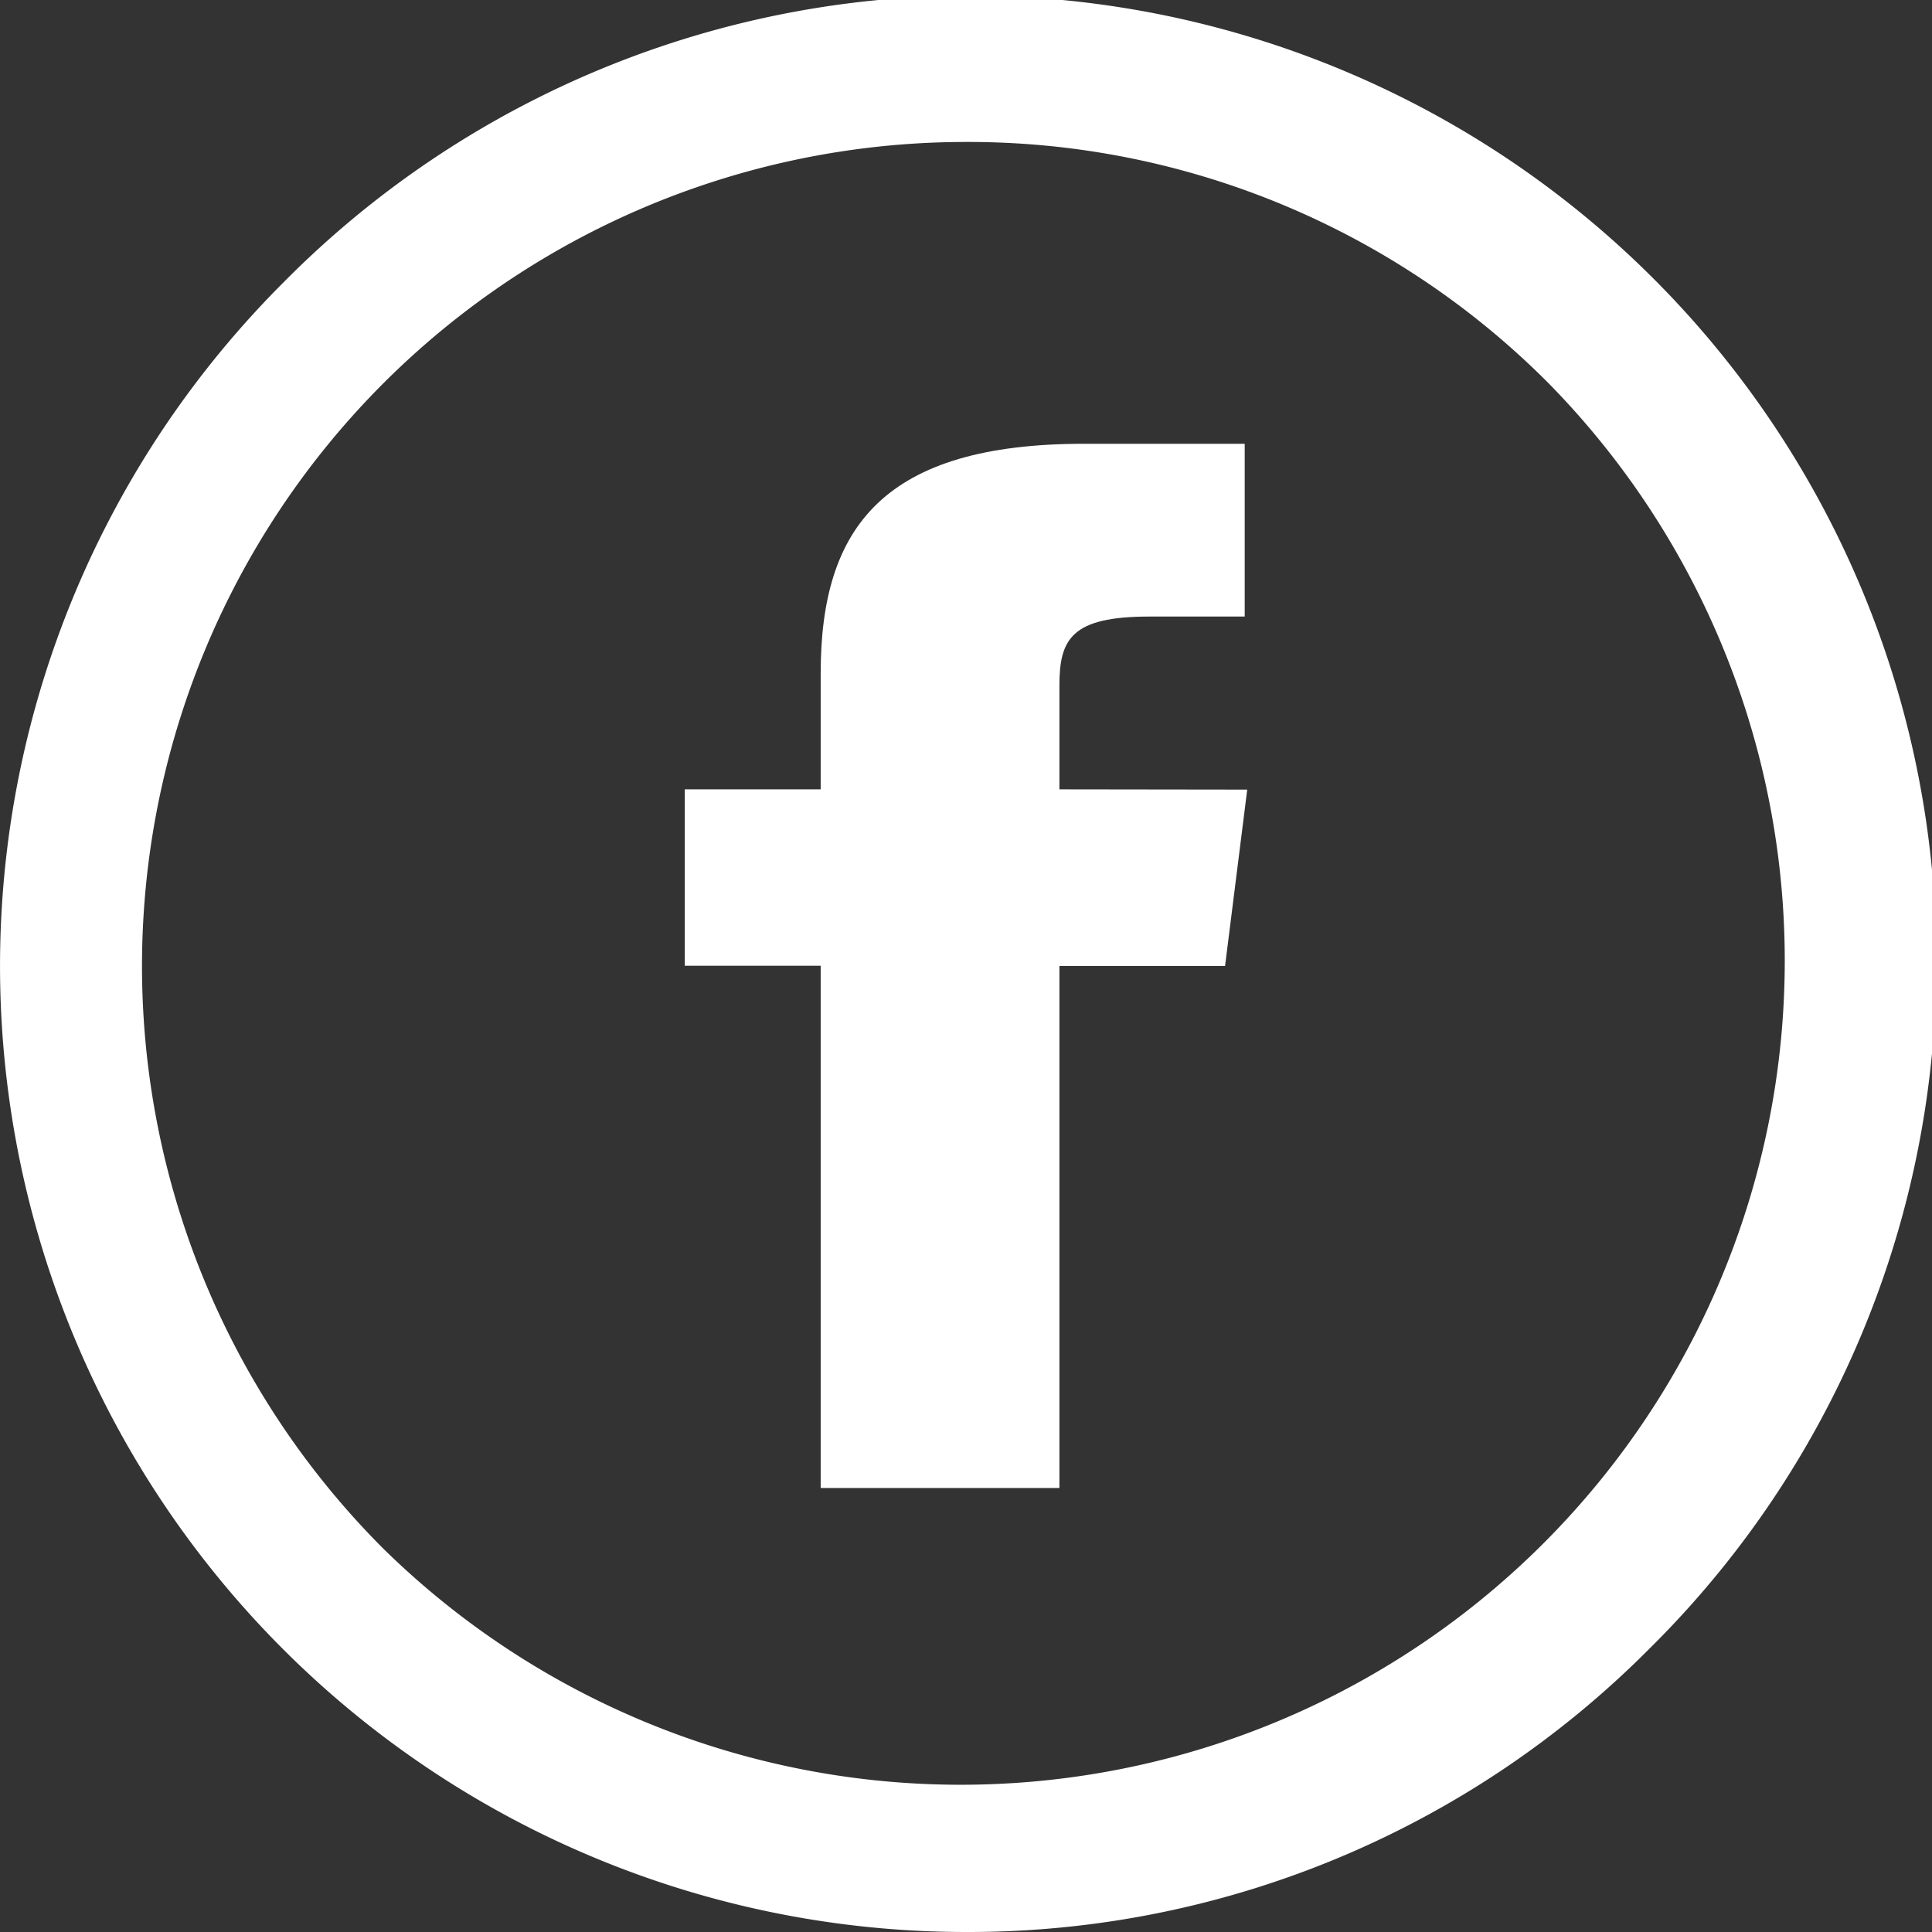
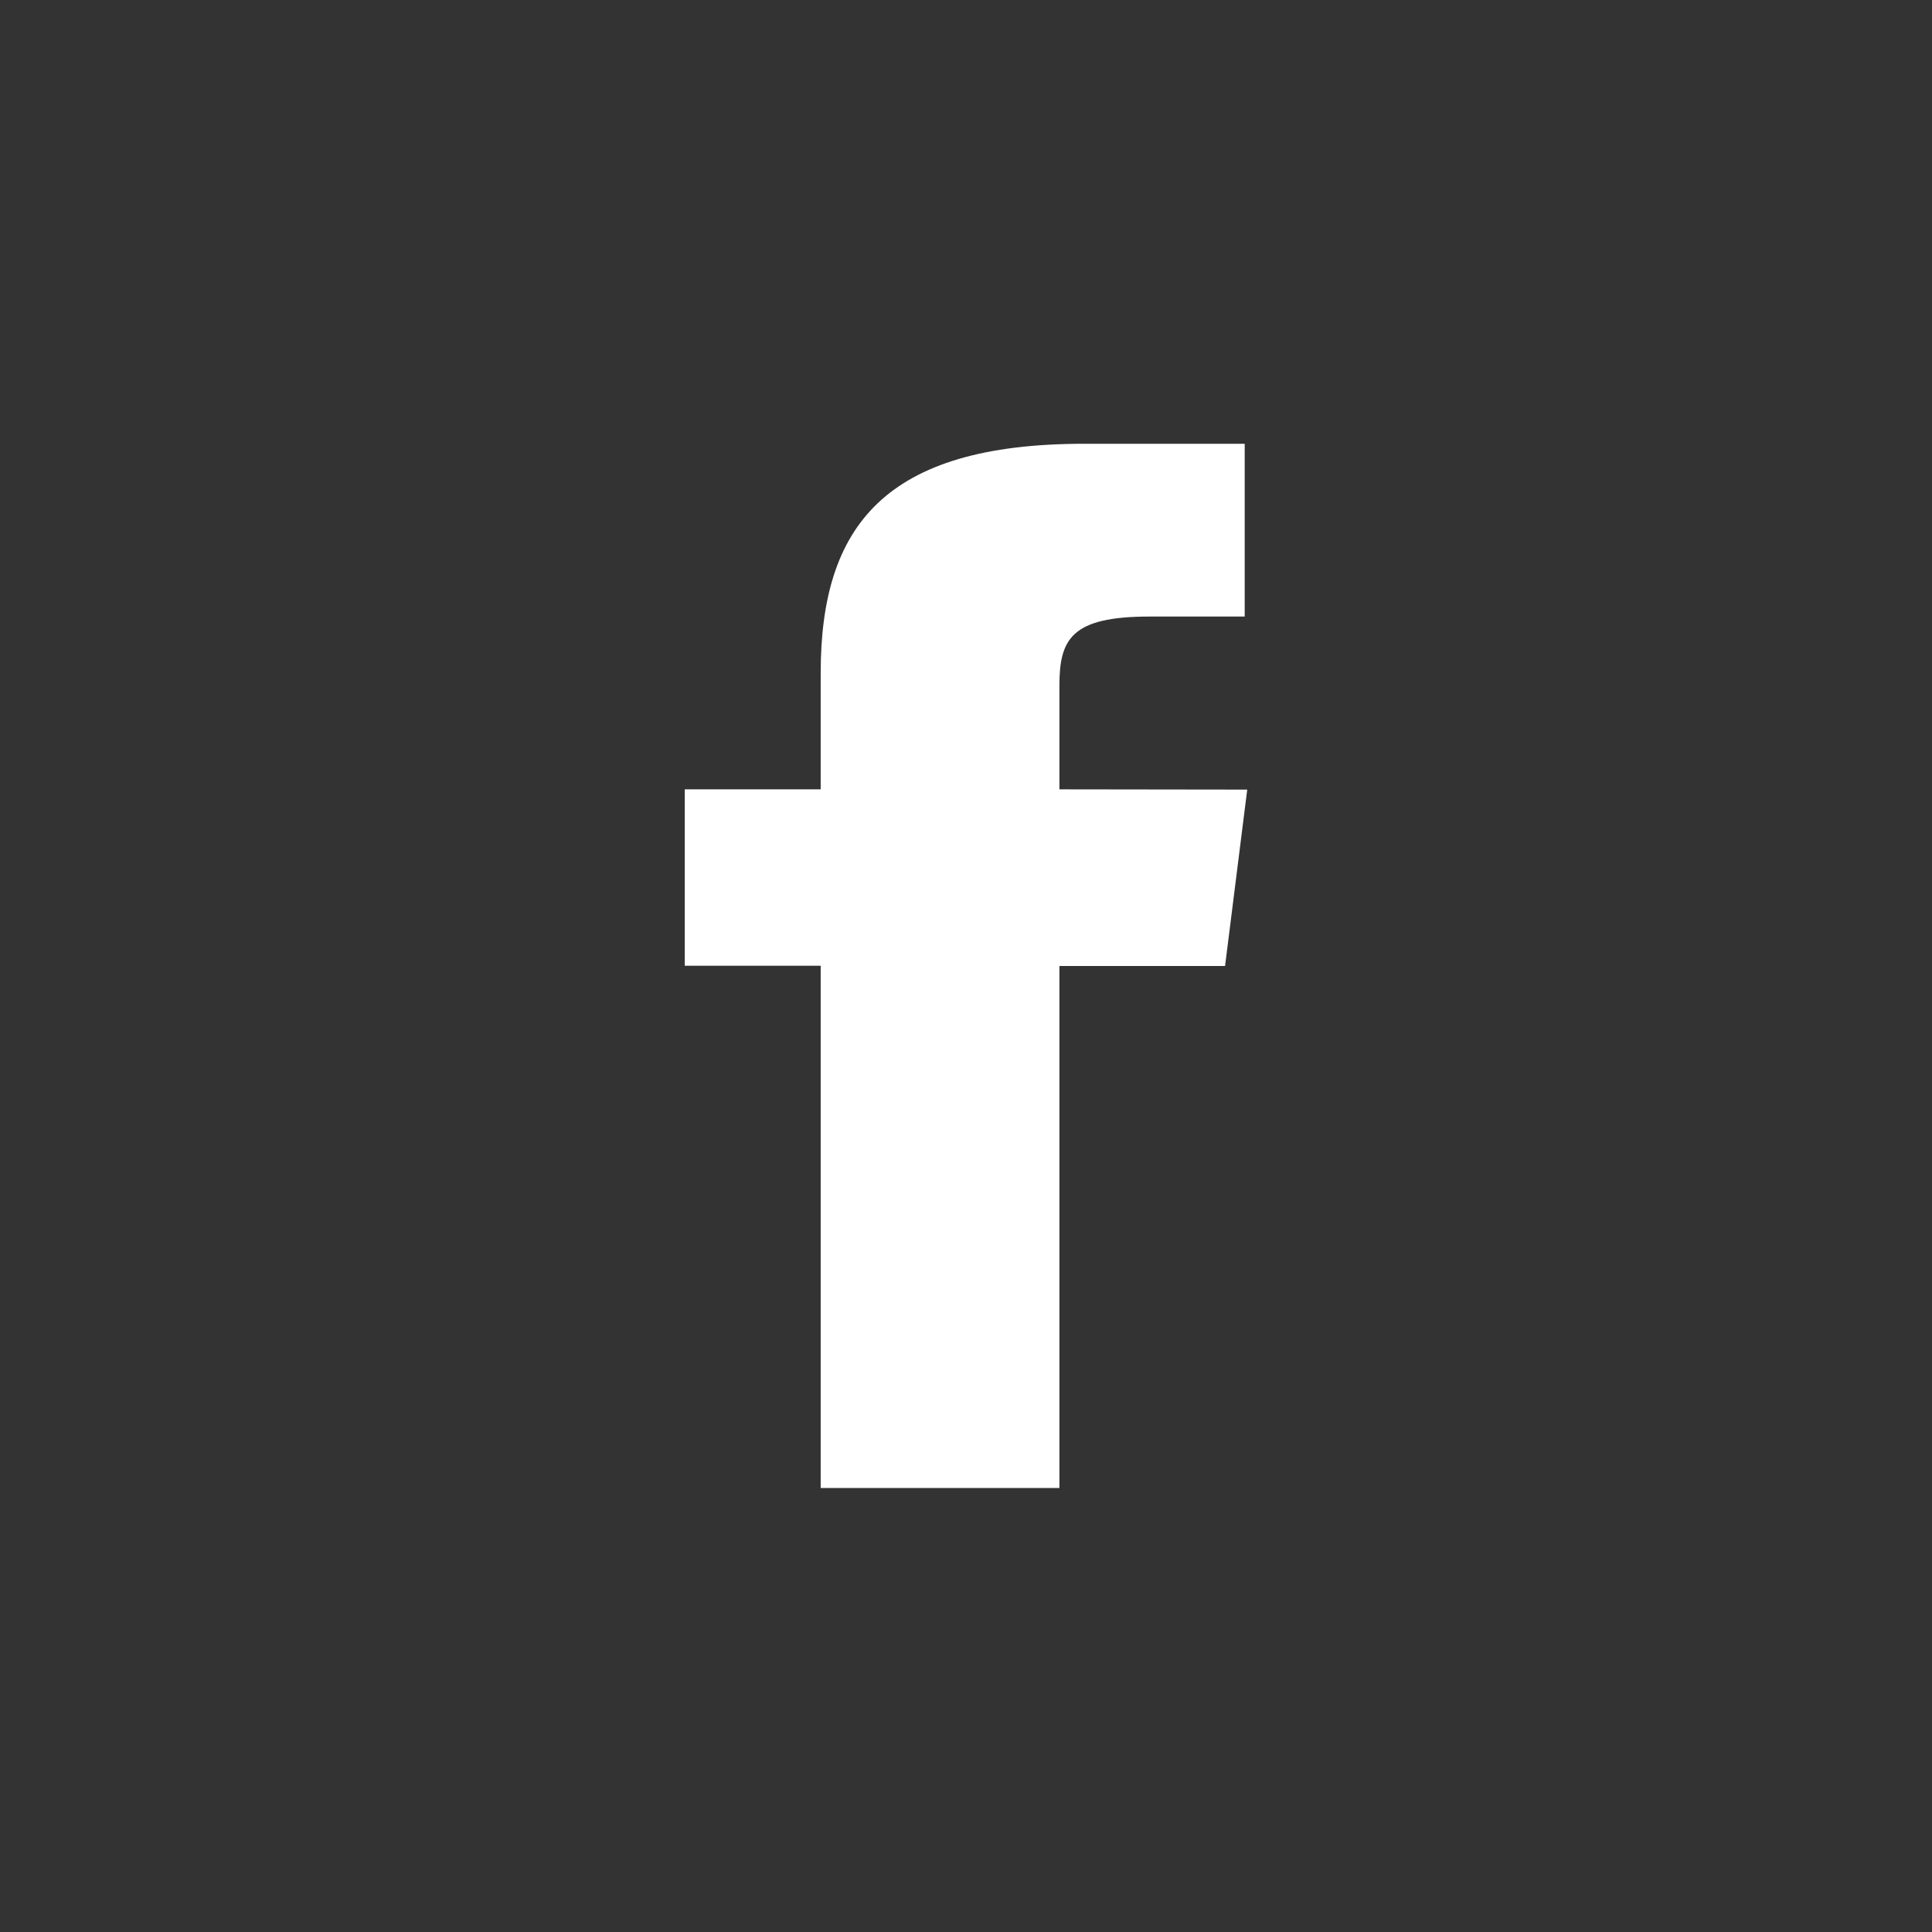
<svg xmlns="http://www.w3.org/2000/svg" width="23" height="23" viewBox="0 0 23 23">
  <rect x="0" y="0" width="23" height="23" fill="#333333" stroke="none" />
  <g transform="translate(0.5 0.5)">
    <path d="M4.46,4.114V2.88c0-.557.144-.823,1.072-.823H6.666V0H4.754C2.375,0,1.618.985,1.618,2.731V4.114H0v2.1H1.618v6.217H4.46V6.217H6.432l.264-2.1Z" transform="translate(7.652 4.783)" fill="#fff" />
-     <path d="M11,22A11,11,0,0,1,3.222,3.222,11,11,0,1,1,18.778,18.778,10.928,10.928,0,0,1,11,22ZM11,.69a10.31,10.31,0,0,0-7.29,17.6A10.31,10.31,0,0,0,18.29,3.71,10.242,10.242,0,0,0,11,.69Z" transform="translate(0 0)" fill="#fff" stroke="#fff" stroke-miterlimit="10" stroke-width="1" />
  </g>
</svg>